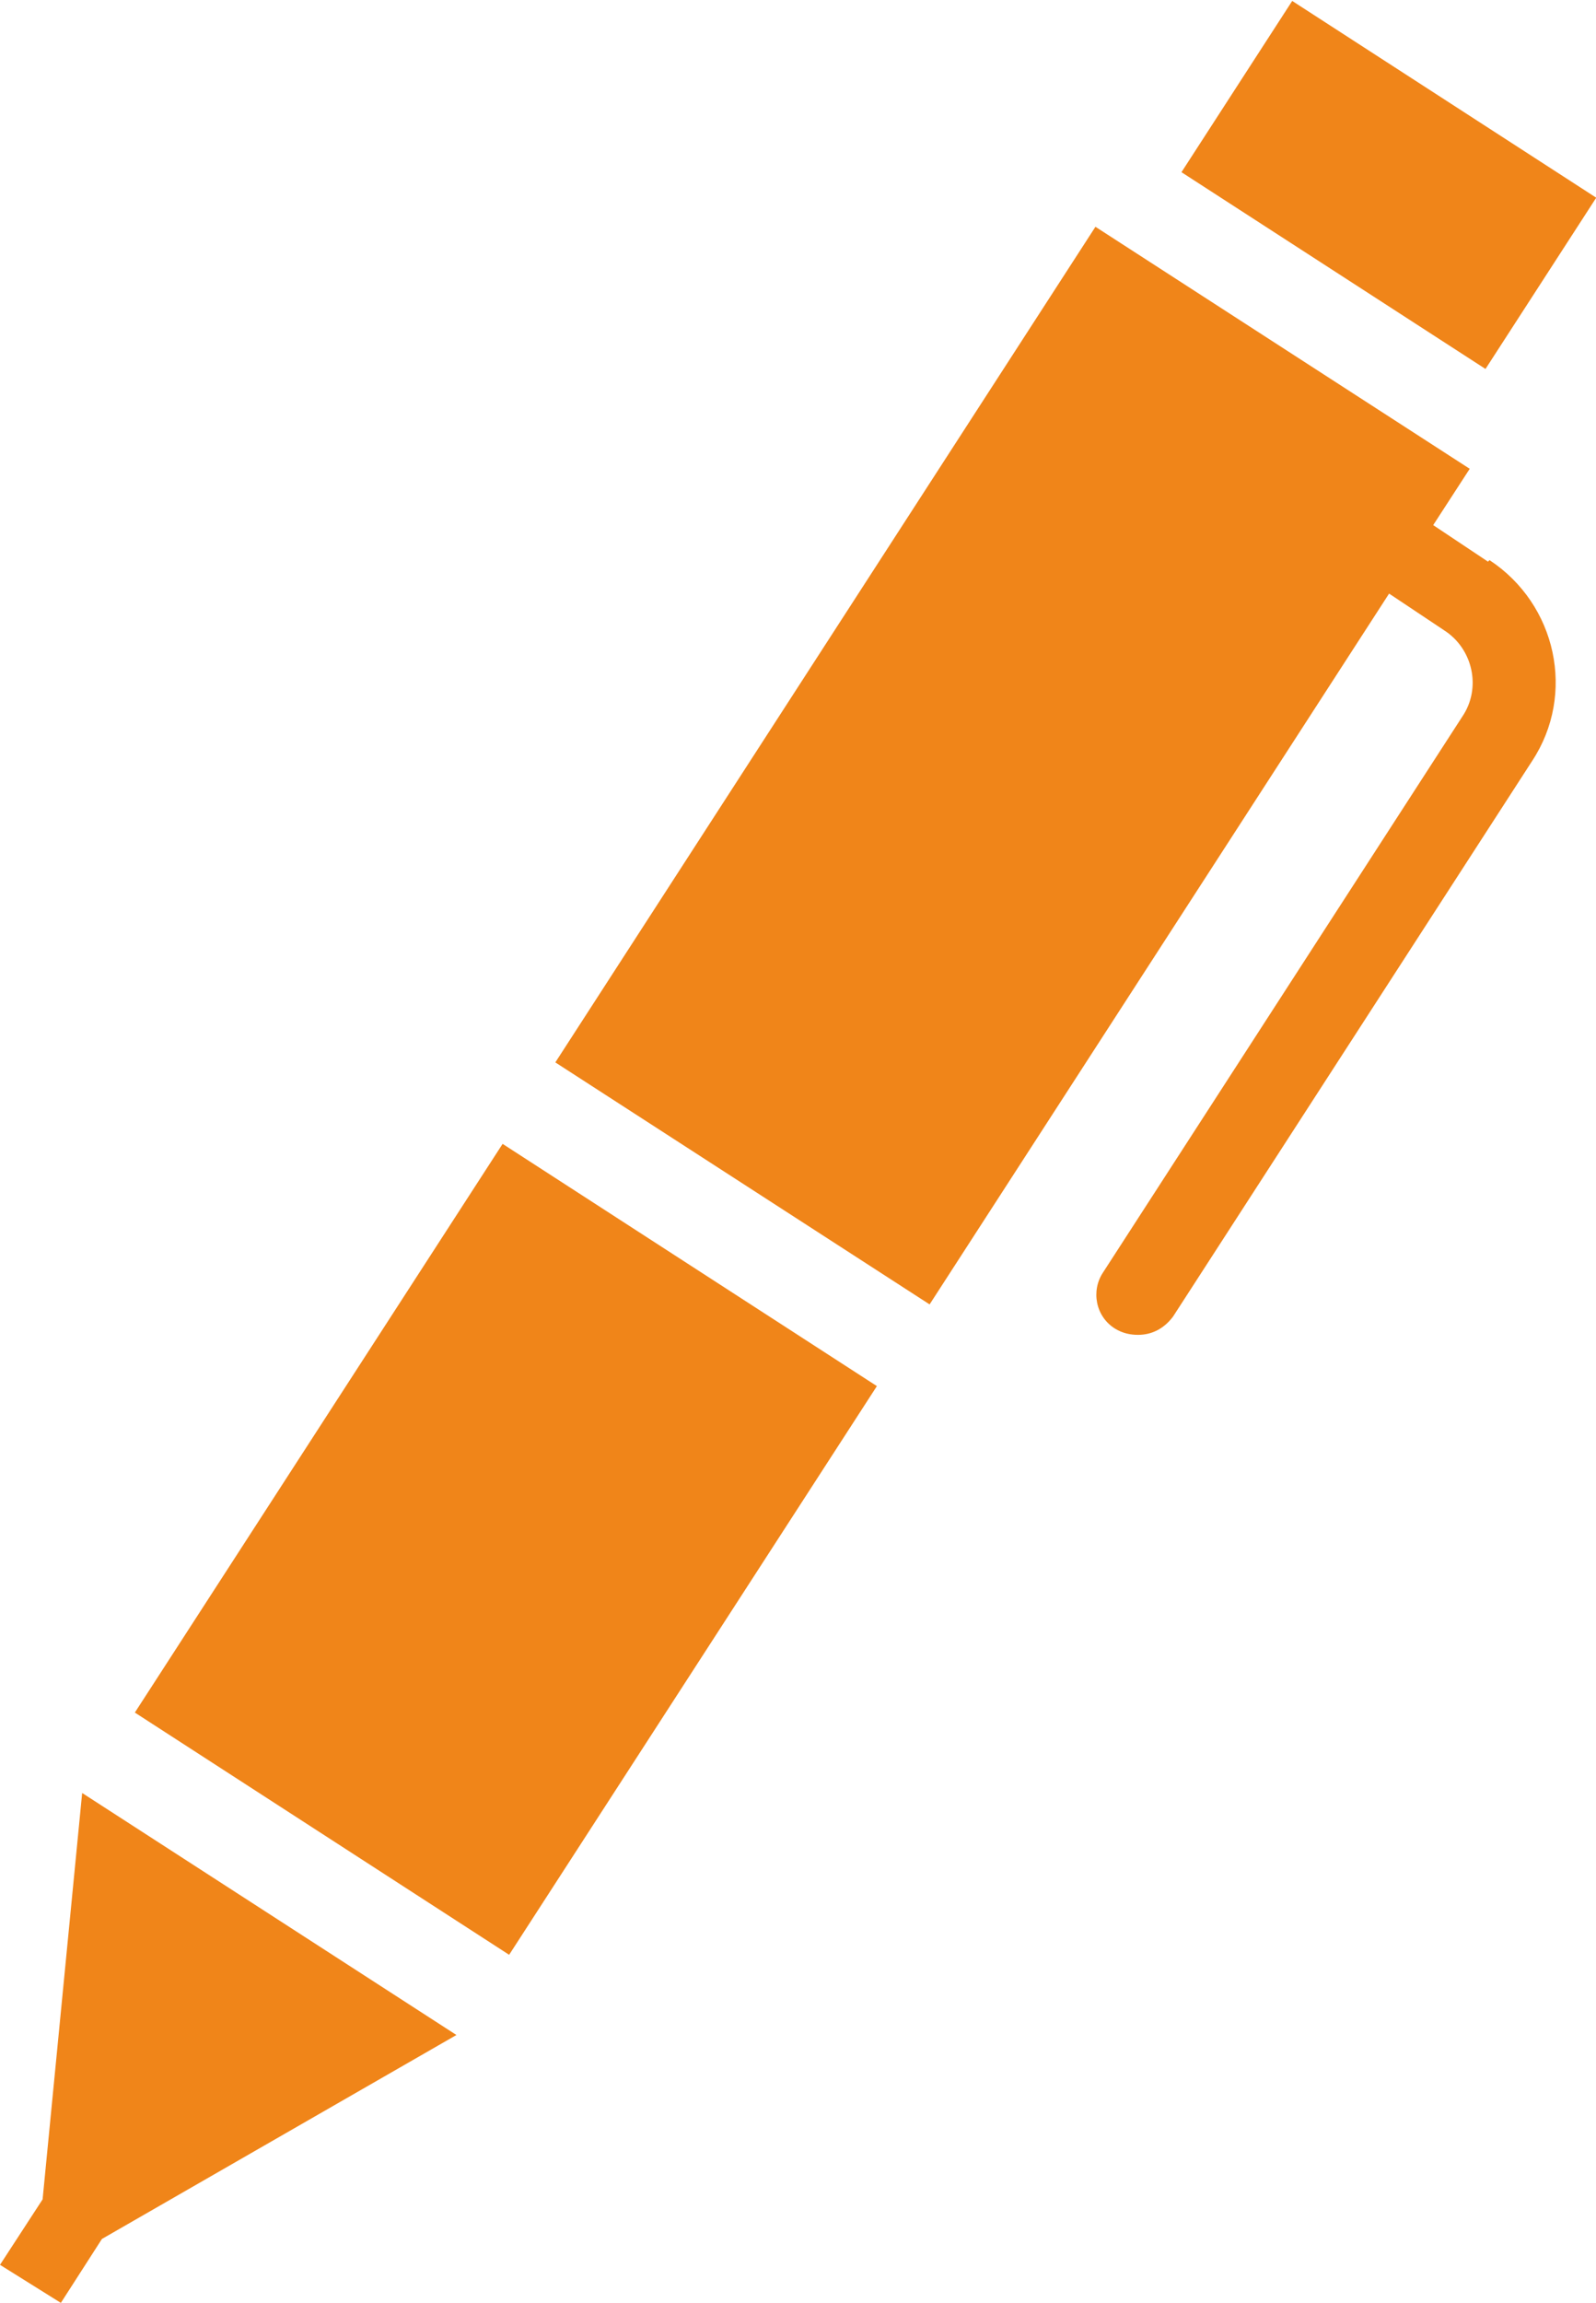
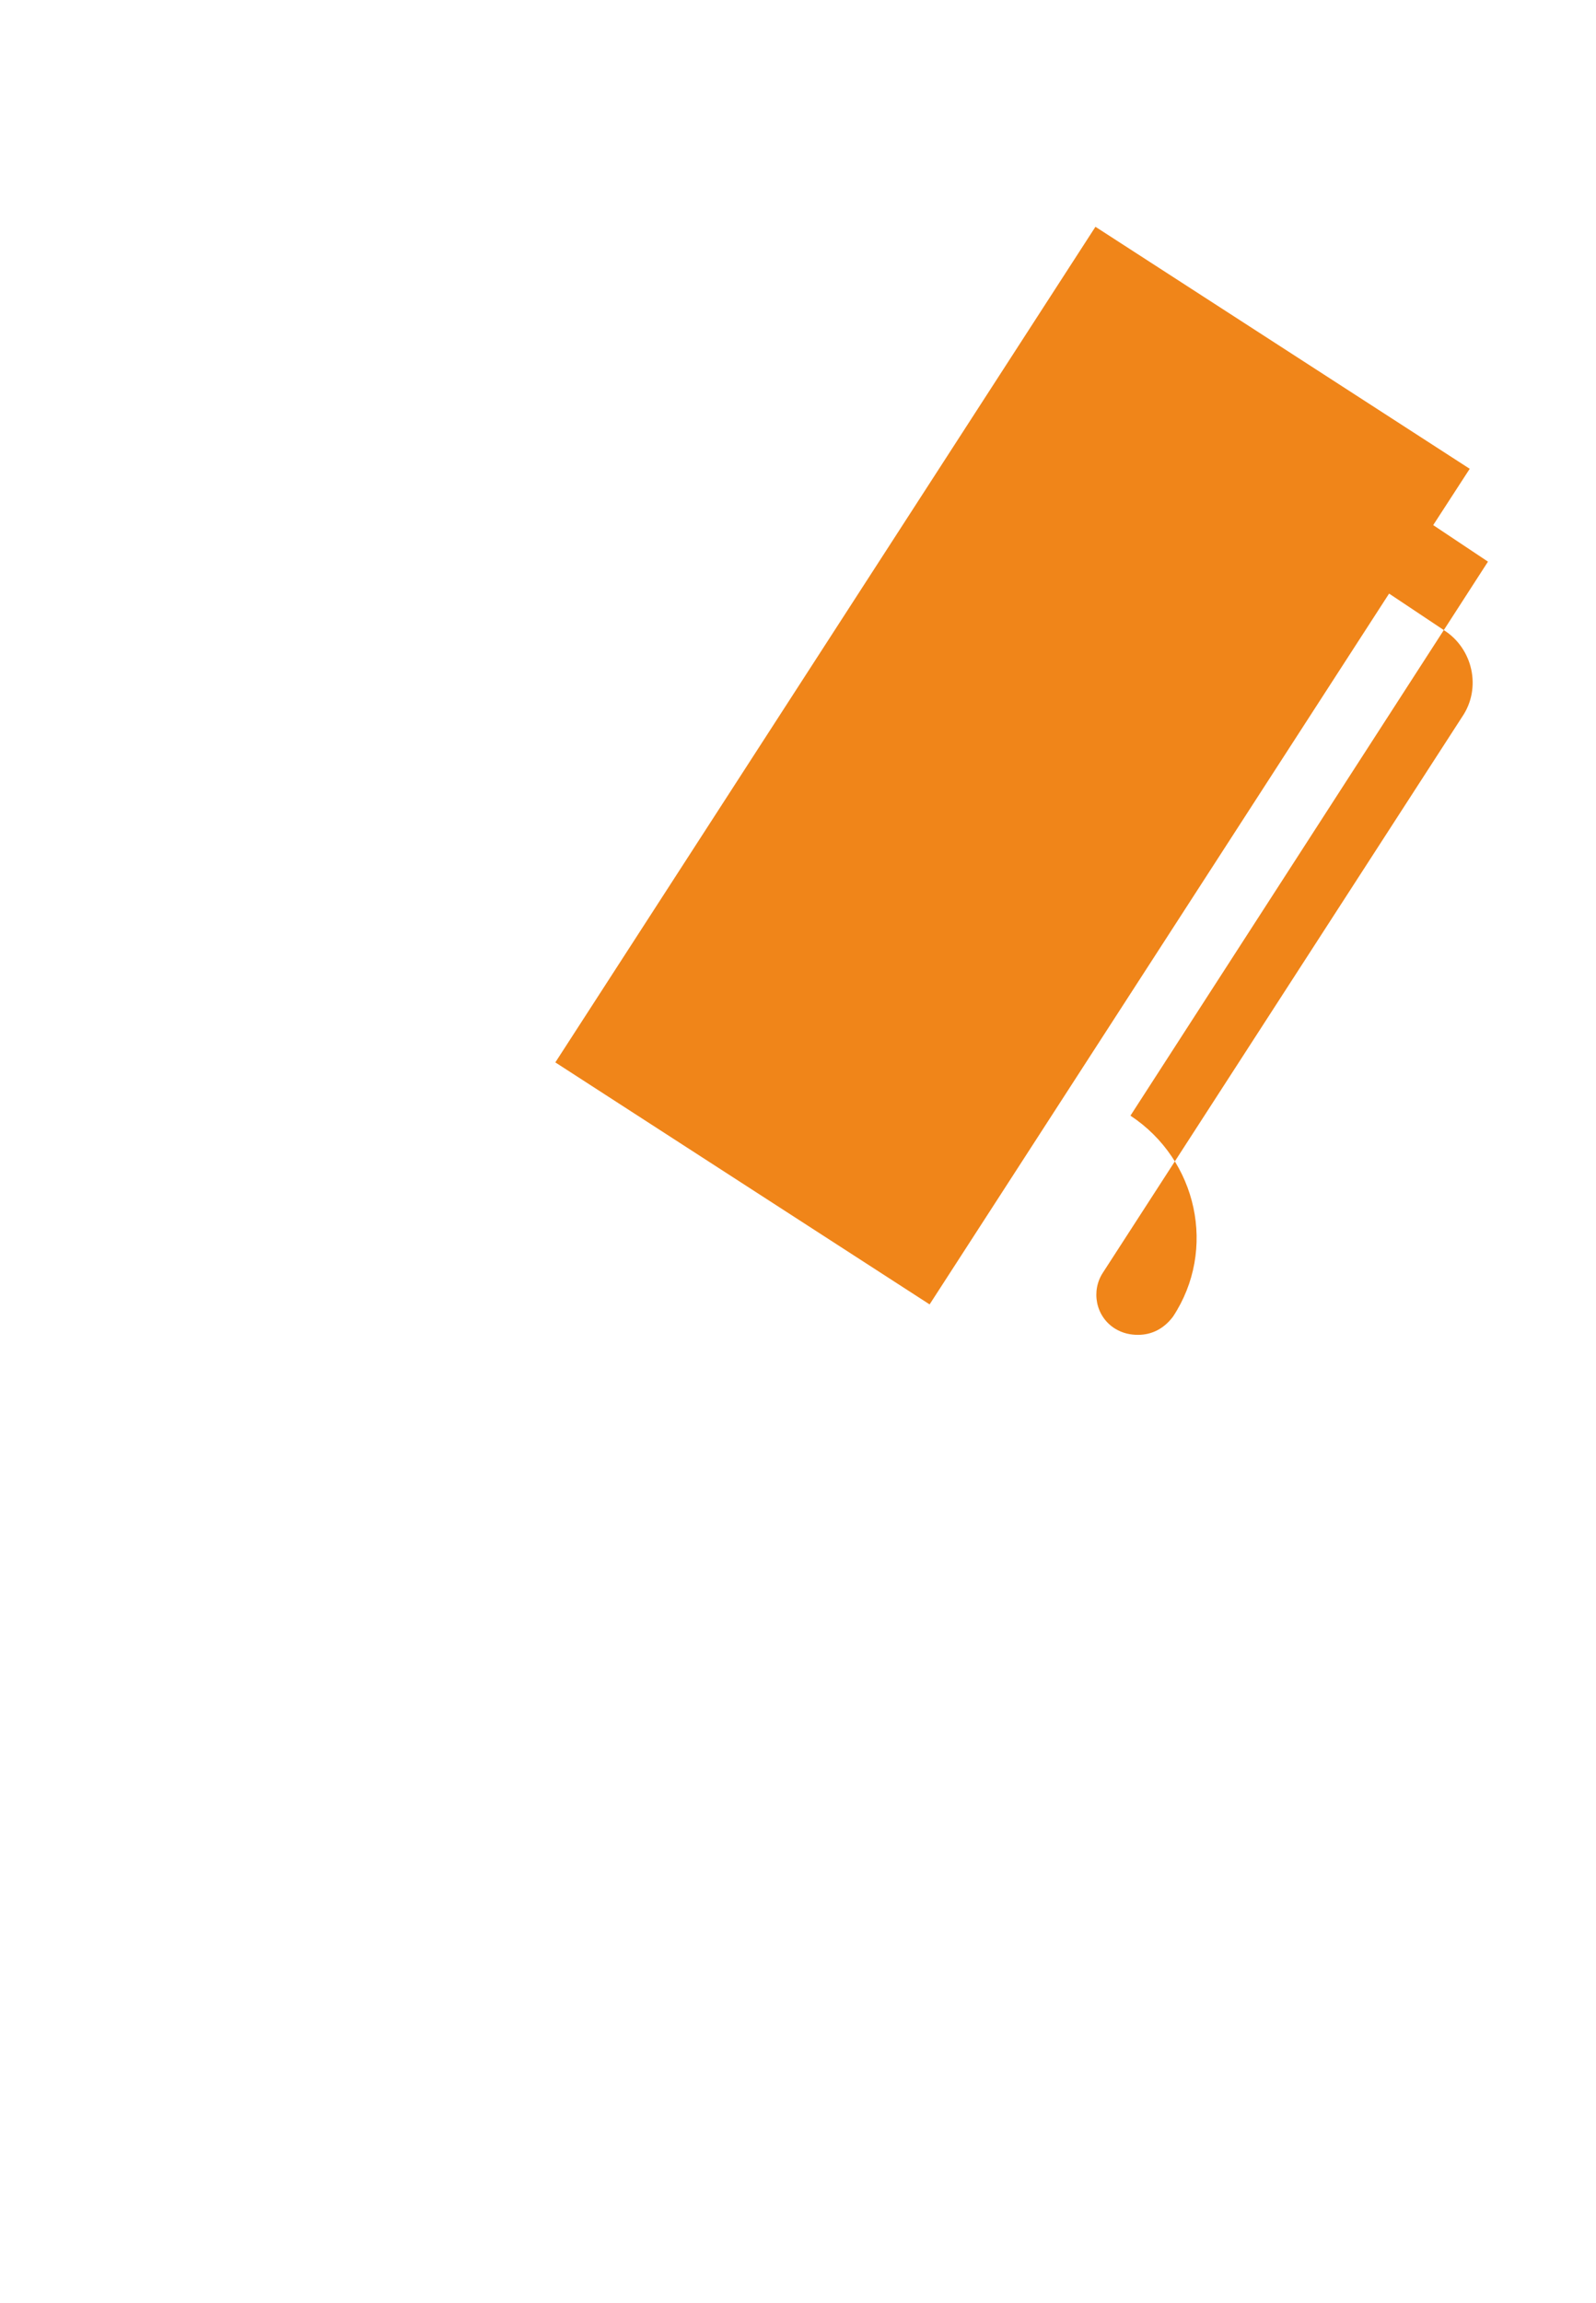
<svg xmlns="http://www.w3.org/2000/svg" width="104.9" height="151.3" version="1.1" viewBox="0 0 104.9 151.3">
  <defs>
    <style>
      .cls-1 {
        fill: #f08519;
      }
    </style>
  </defs>
  <g>
    <g id="_レイヤー_1" data-name="レイヤー_1">
      <g>
-         <rect class="cls-1" x="18.6" y="79.5" width="29.3" height="44.5" transform="translate(60.6 -1.7) rotate(32.9)" />
-         <path class="cls-1" d="M97.8,36.9l-3.6-2.4,2.4-3.7-24.6-15.9-35.5,54.9,24.6,15.9,30.2-46.7,3.6,2.4c1.9,1.2,2.5,3.8,1.2,5.7l-23.6,36.5c-.8,1.2-.5,2.9.8,3.7.5.3,1,.4,1.5.4.9,0,1.7-.4,2.3-1.2l23.6-36.5c2.9-4.4,1.6-10.3-2.8-13.2Z" />
-         <rect class="cls-1" x="79.4" y="5.4" width="23.8" height="13.4" transform="translate(21.2 -47.6) rotate(32.9)" />
-         <polygon class="cls-1" points="30 133.7 5.4 117.8 2.8 144.5 0 148.8 4 151.3 6.7 147.1 30 133.7" />
+         <path class="cls-1" d="M97.8,36.9l-3.6-2.4,2.4-3.7-24.6-15.9-35.5,54.9,24.6,15.9,30.2-46.7,3.6,2.4c1.9,1.2,2.5,3.8,1.2,5.7l-23.6,36.5c-.8,1.2-.5,2.9.8,3.7.5.3,1,.4,1.5.4.9,0,1.7-.4,2.3-1.2c2.9-4.4,1.6-10.3-2.8-13.2Z" />
      </g>
    </g>
  </g>
</svg>